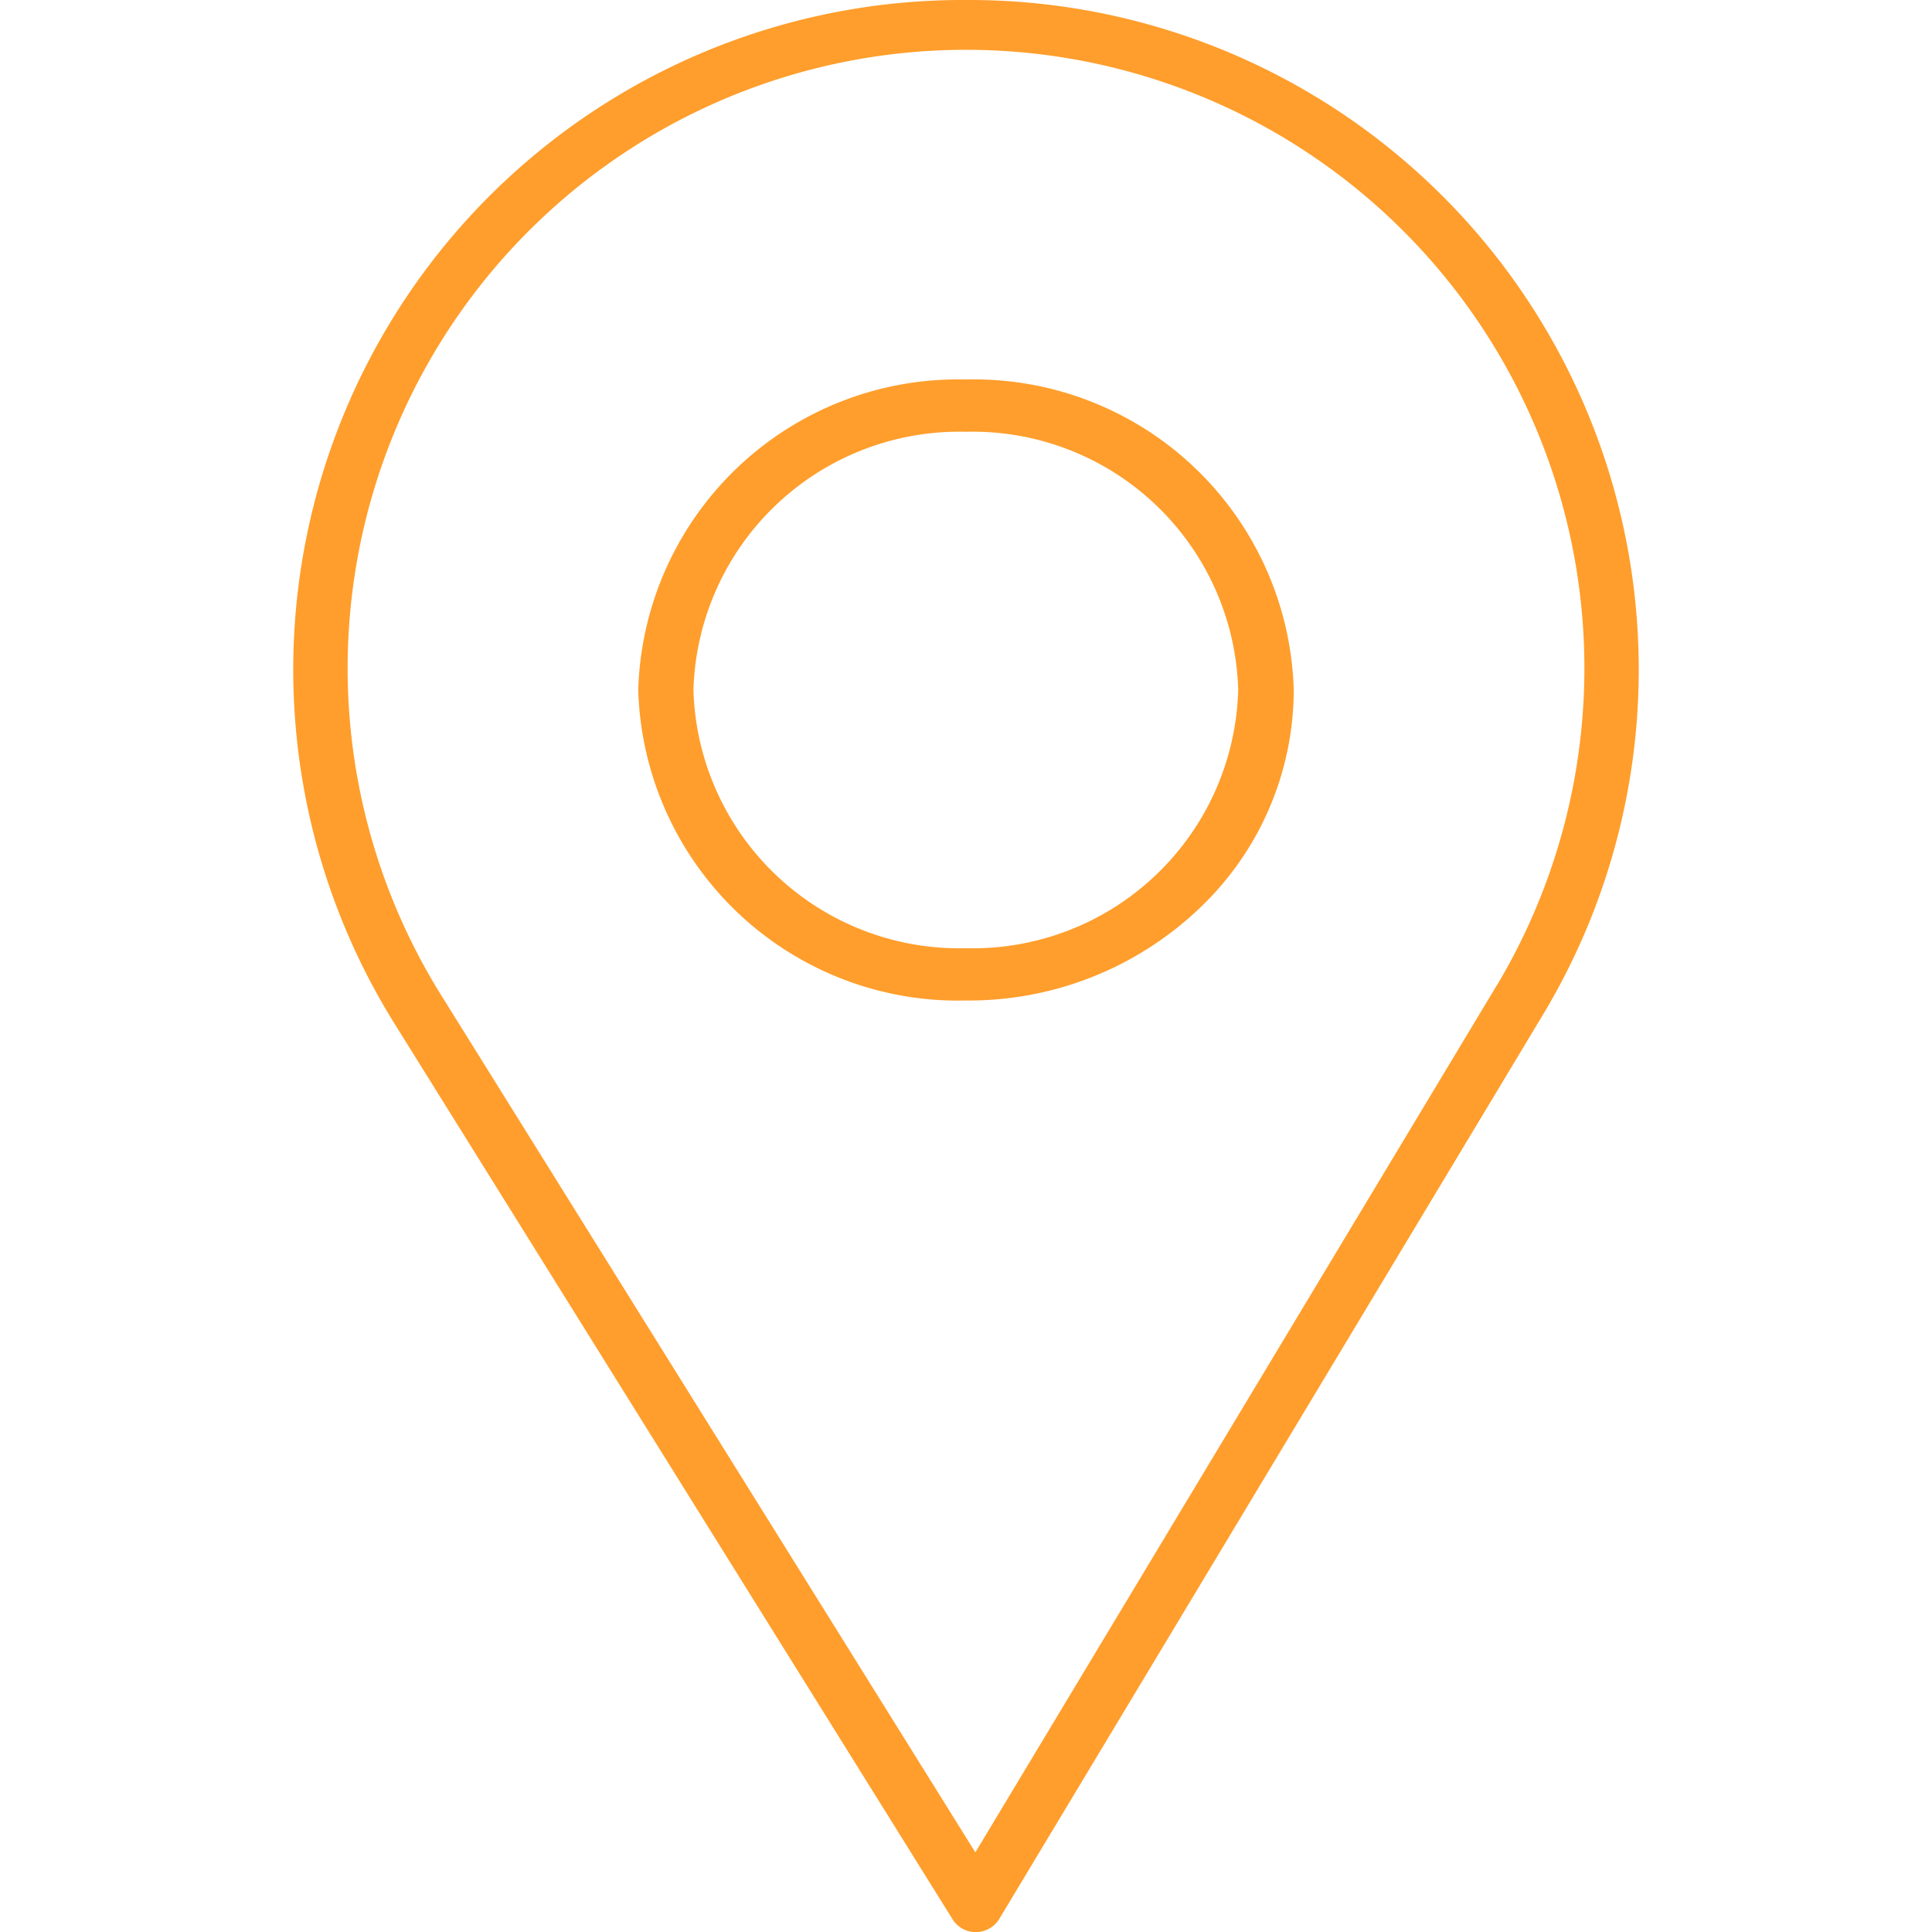
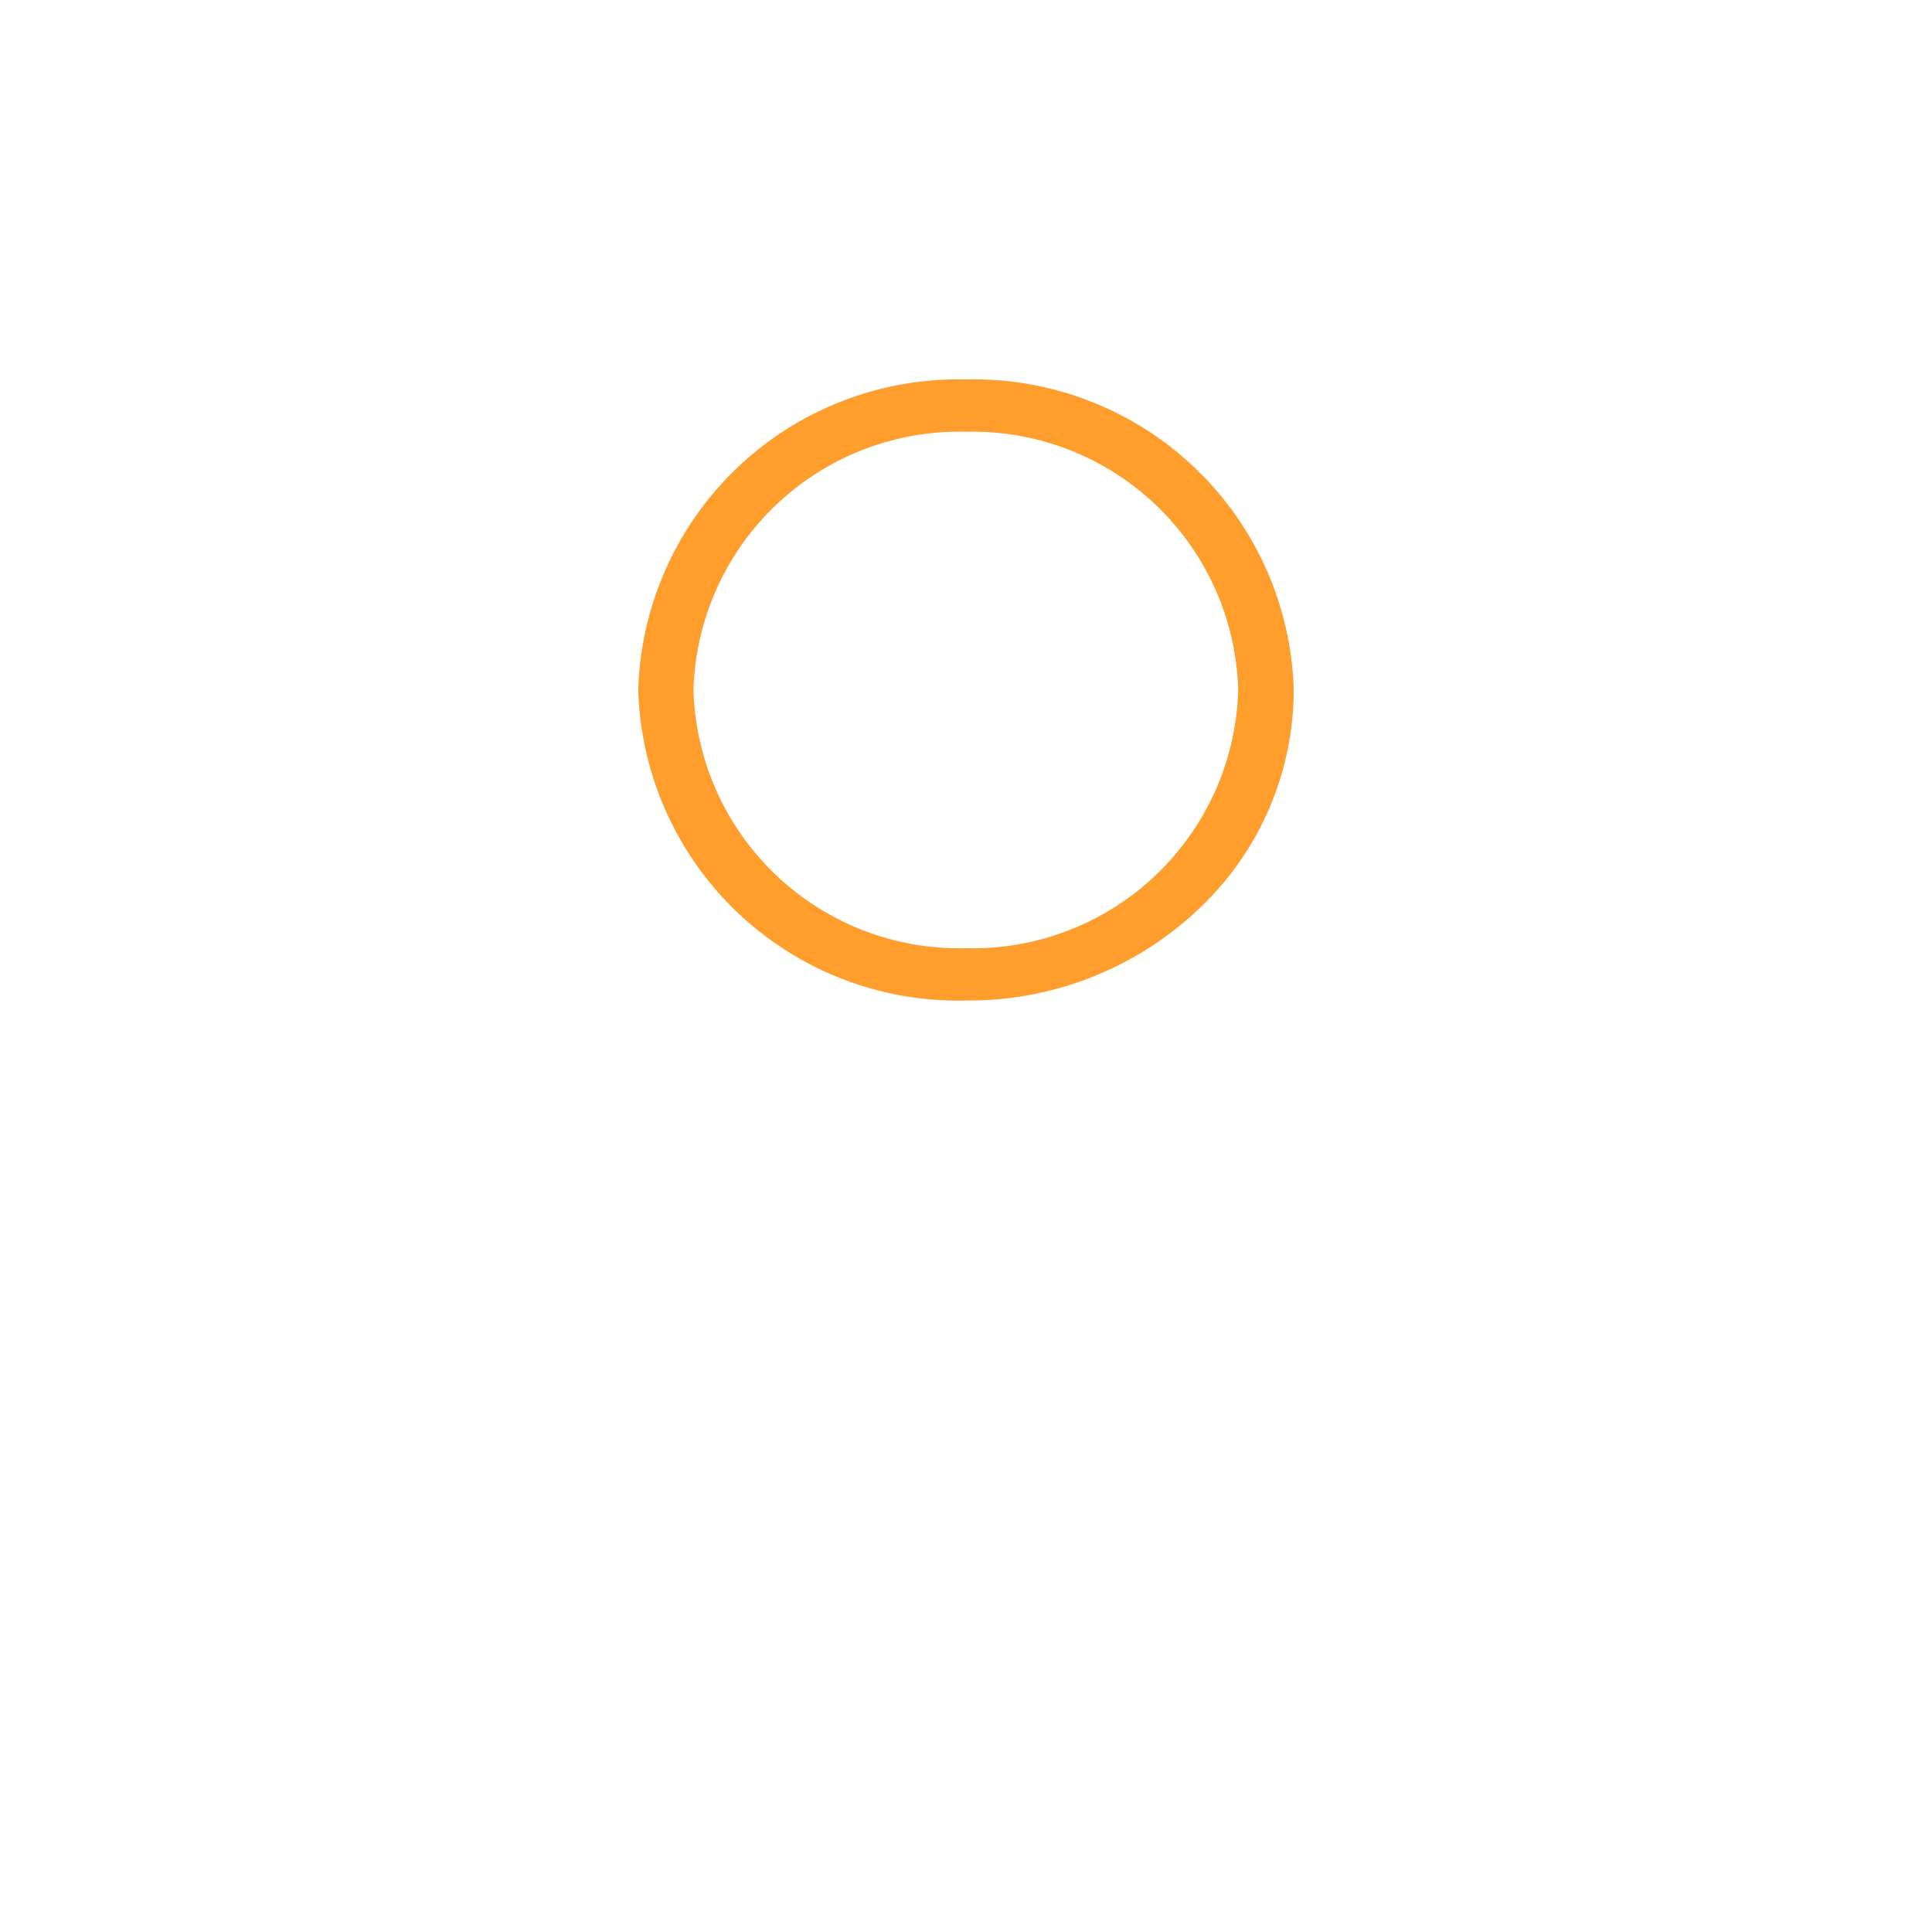
<svg xmlns="http://www.w3.org/2000/svg" width="56" height="56" viewBox="0 0 56 56">
  <g id="Group_4" data-name="Group 4" transform="translate(0 0)">
-     <rect id="Rectangle_91" data-name="Rectangle 91" width="56" height="56" fill="none" />
-     <path id="Path_1" data-name="Path 1" d="M28,0A19.408,19.408,0,0,0,11.41,29.63l16.2,26a.79.79,0,0,0,.674.374h.009a.8.8,0,0,0,.672-.384L44.75,29.368A19.409,19.409,0,0,0,28,0ZM43.388,28.556,28.271,53.692,12.759,28.8a17.924,17.924,0,1,1,30.629-.24Z" fill="#ff9e2c" fill-rule="evenodd" />
    <path id="Path_2" data-name="Path 2" d="M28,11a9.271,9.271,0,0,0-9.5,9A9.271,9.271,0,0,0,28,29a9.679,9.679,0,0,0,6.764-2.67A8.739,8.739,0,0,0,37.5,20,9.271,9.271,0,0,0,28,11Zm0,16.485A7.71,7.71,0,0,1,20.1,20,7.71,7.71,0,0,1,28,12.515,7.7,7.7,0,0,1,35.89,20,7.7,7.7,0,0,1,28,27.485Z" fill="#ff9e2c" fill-rule="evenodd" />
  </g>
</svg>